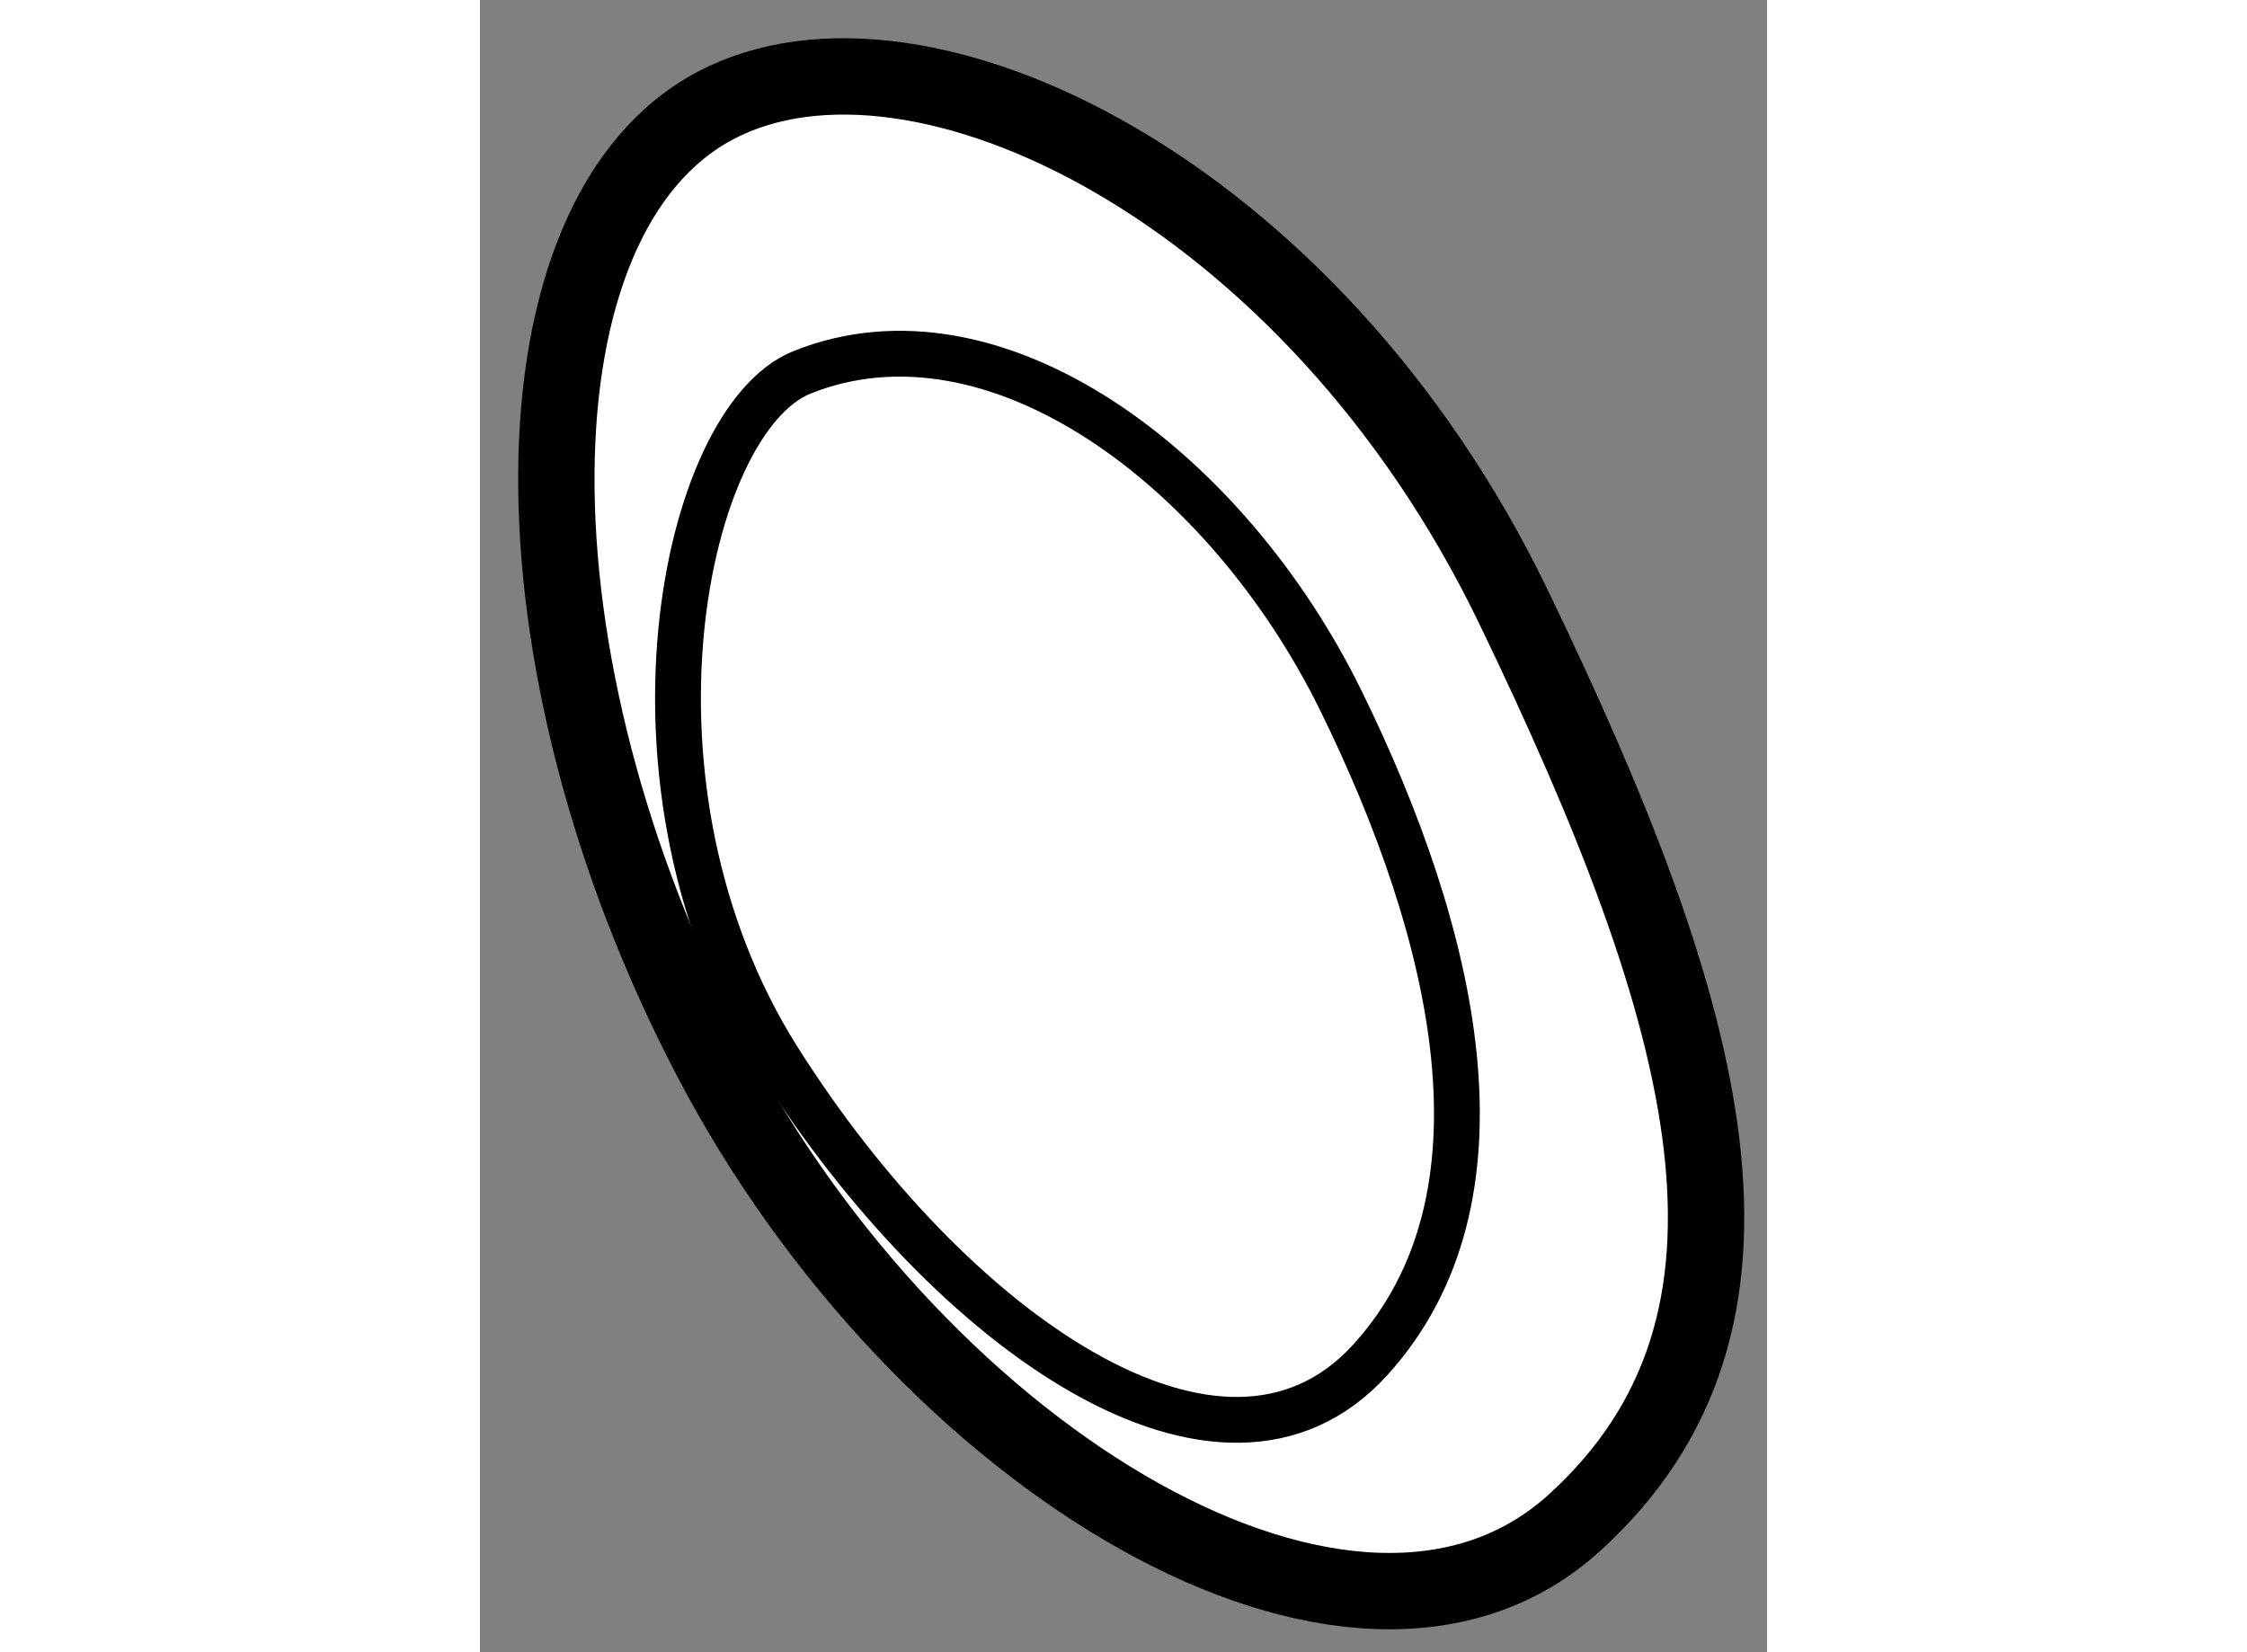
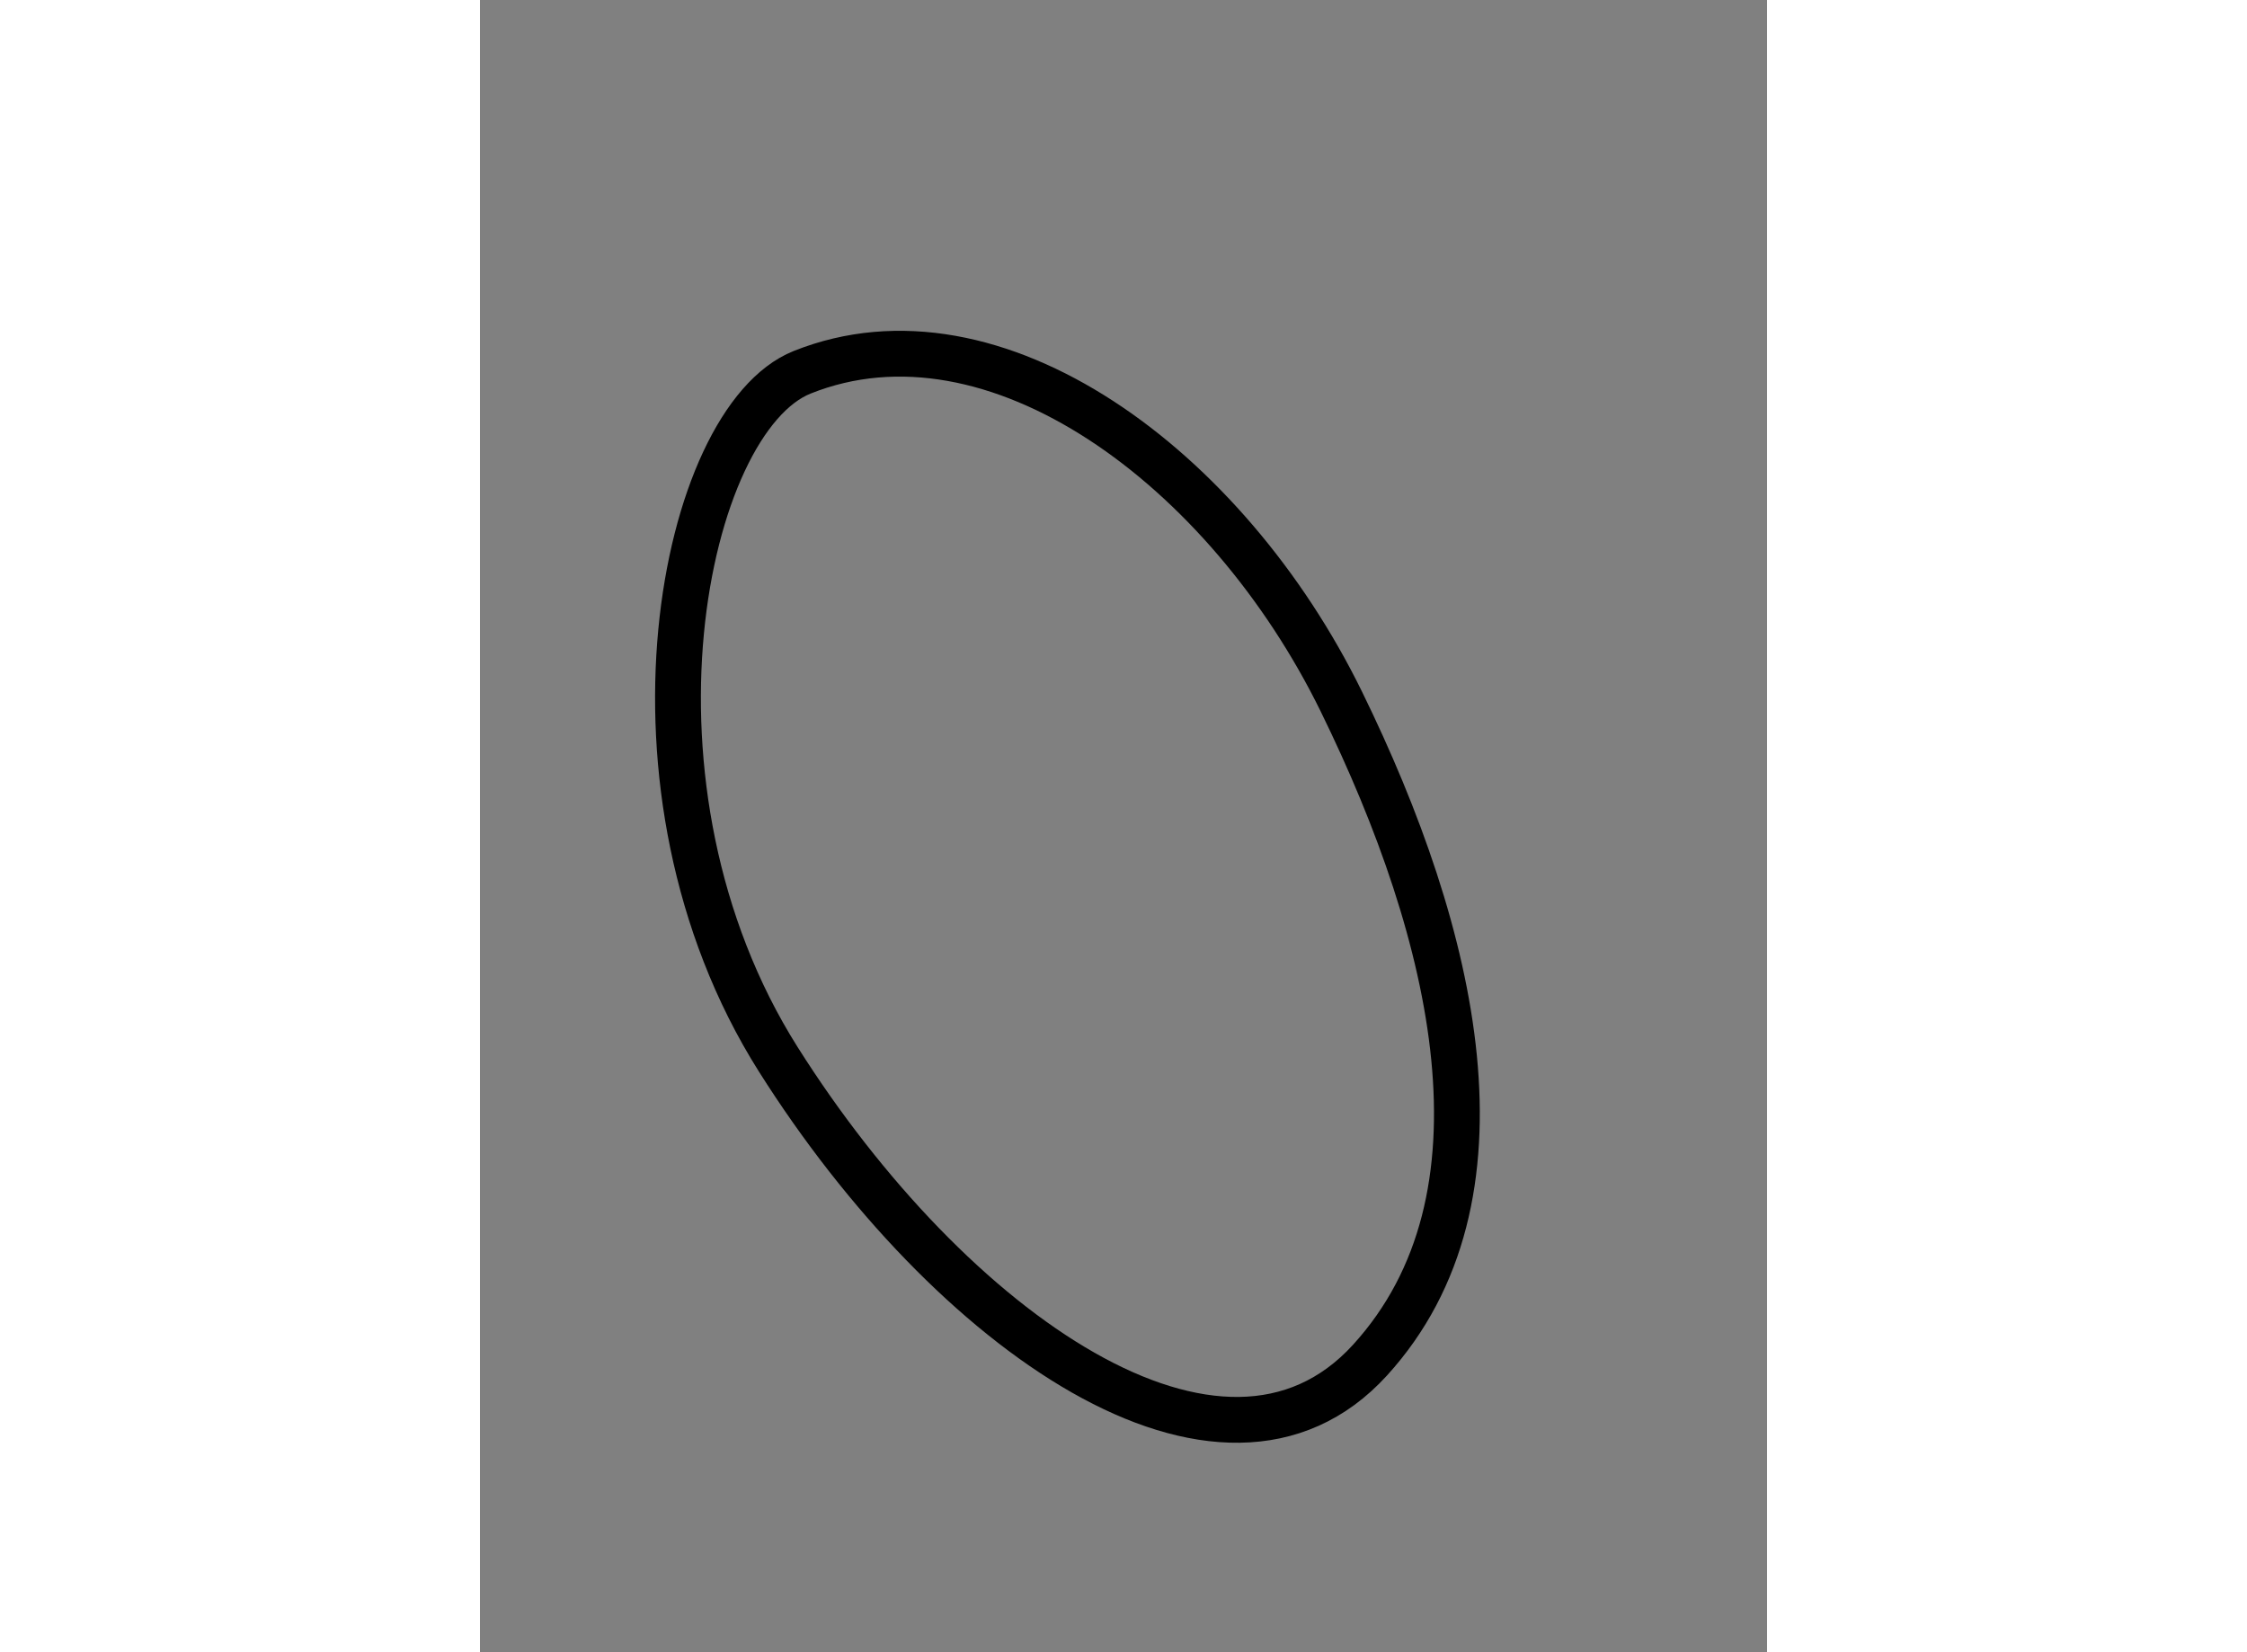
<svg xmlns="http://www.w3.org/2000/svg" version="1.1" x="0px" y="0px" width="244.8px" height="180px" viewBox="91.078 102.822 8.429 10.82" enable-background="new 0 0 244.8 180" xml:space="preserve">
  <rect x="91.078" y="102.822" width="8.429" height="10.82" fill="#808080" stroke="none" />
  <g>
-     <path fill="#FFFFFF" stroke="#000000" stroke-width="0.5" d="M92.626,103.51c1.326-0.693,3.905,0.563,5.218,3.281    s1.844,4.688,0.405,6c-1.437,1.313-4.28-0.406-5.655-3.031S91.25,104.229,92.626,103.51z" />
    <path fill="none" stroke="#000000" stroke-width="0.3" d="M93.188,105.26c1.261-0.504,2.781,0.625,3.531,2.156    s1.156,3.25,0.188,4.313s-2.75-0.188-3.875-1.969S92.407,105.572,93.188,105.26z" />
  </g>
</svg>